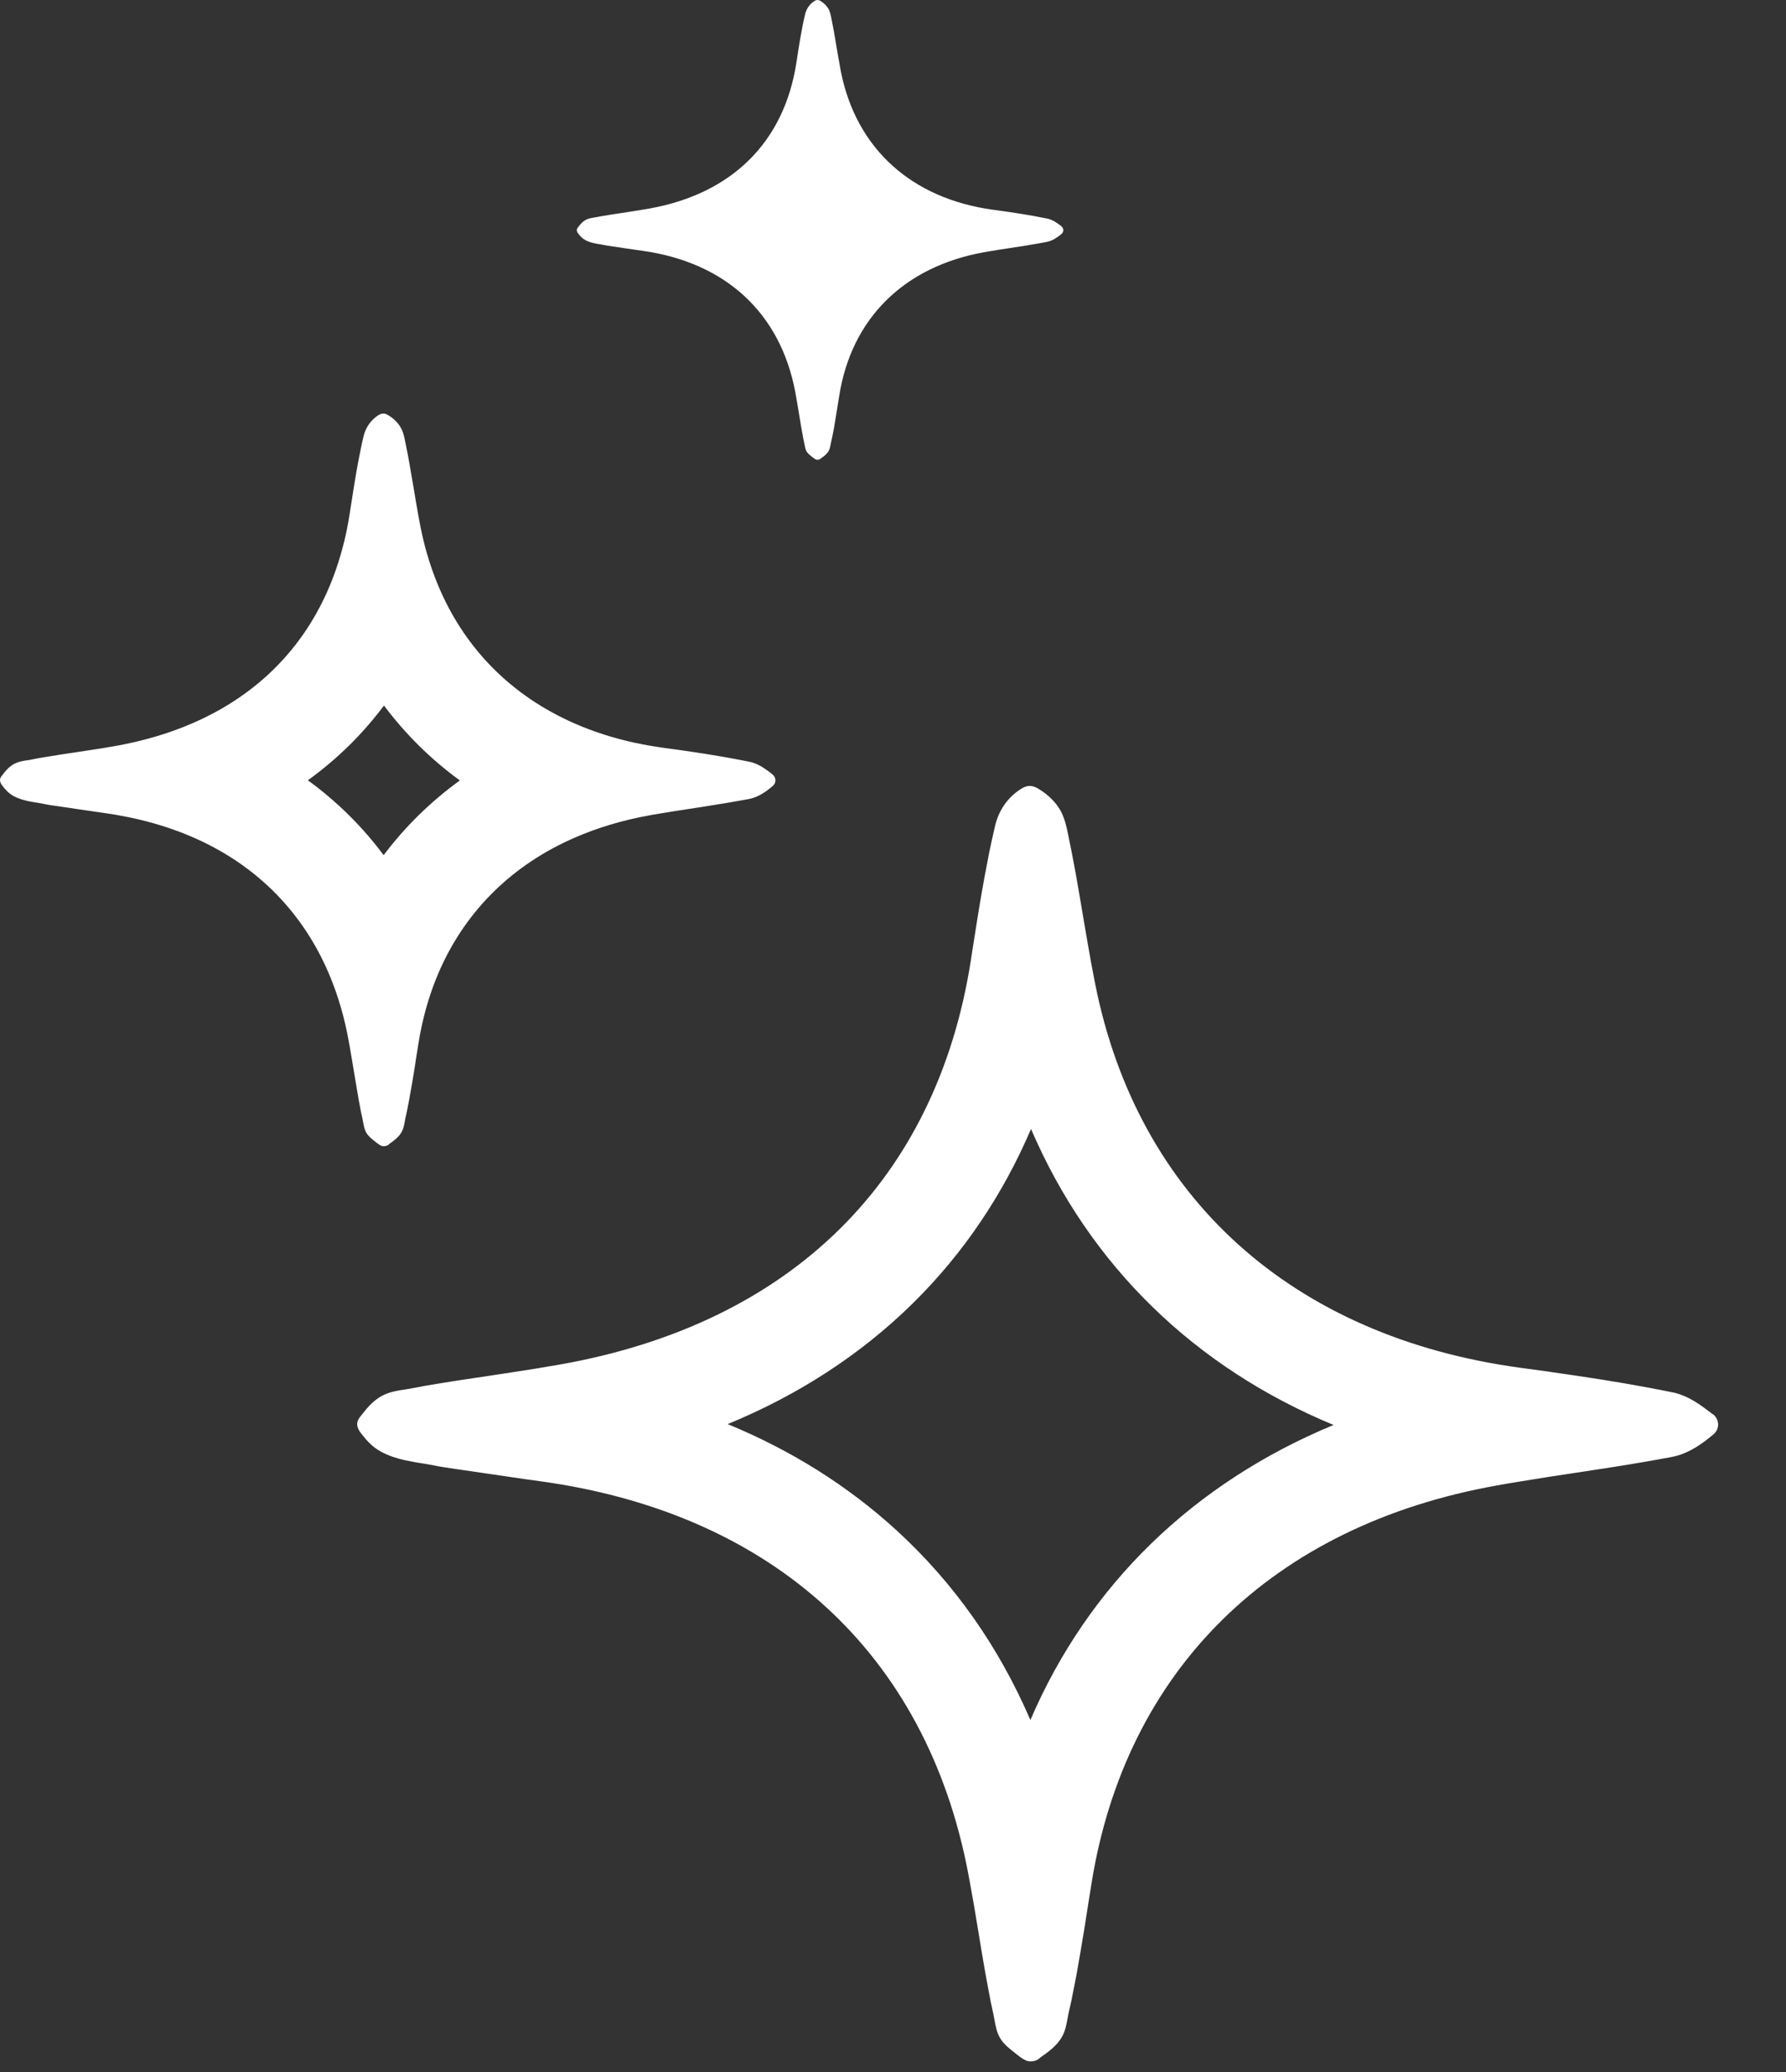
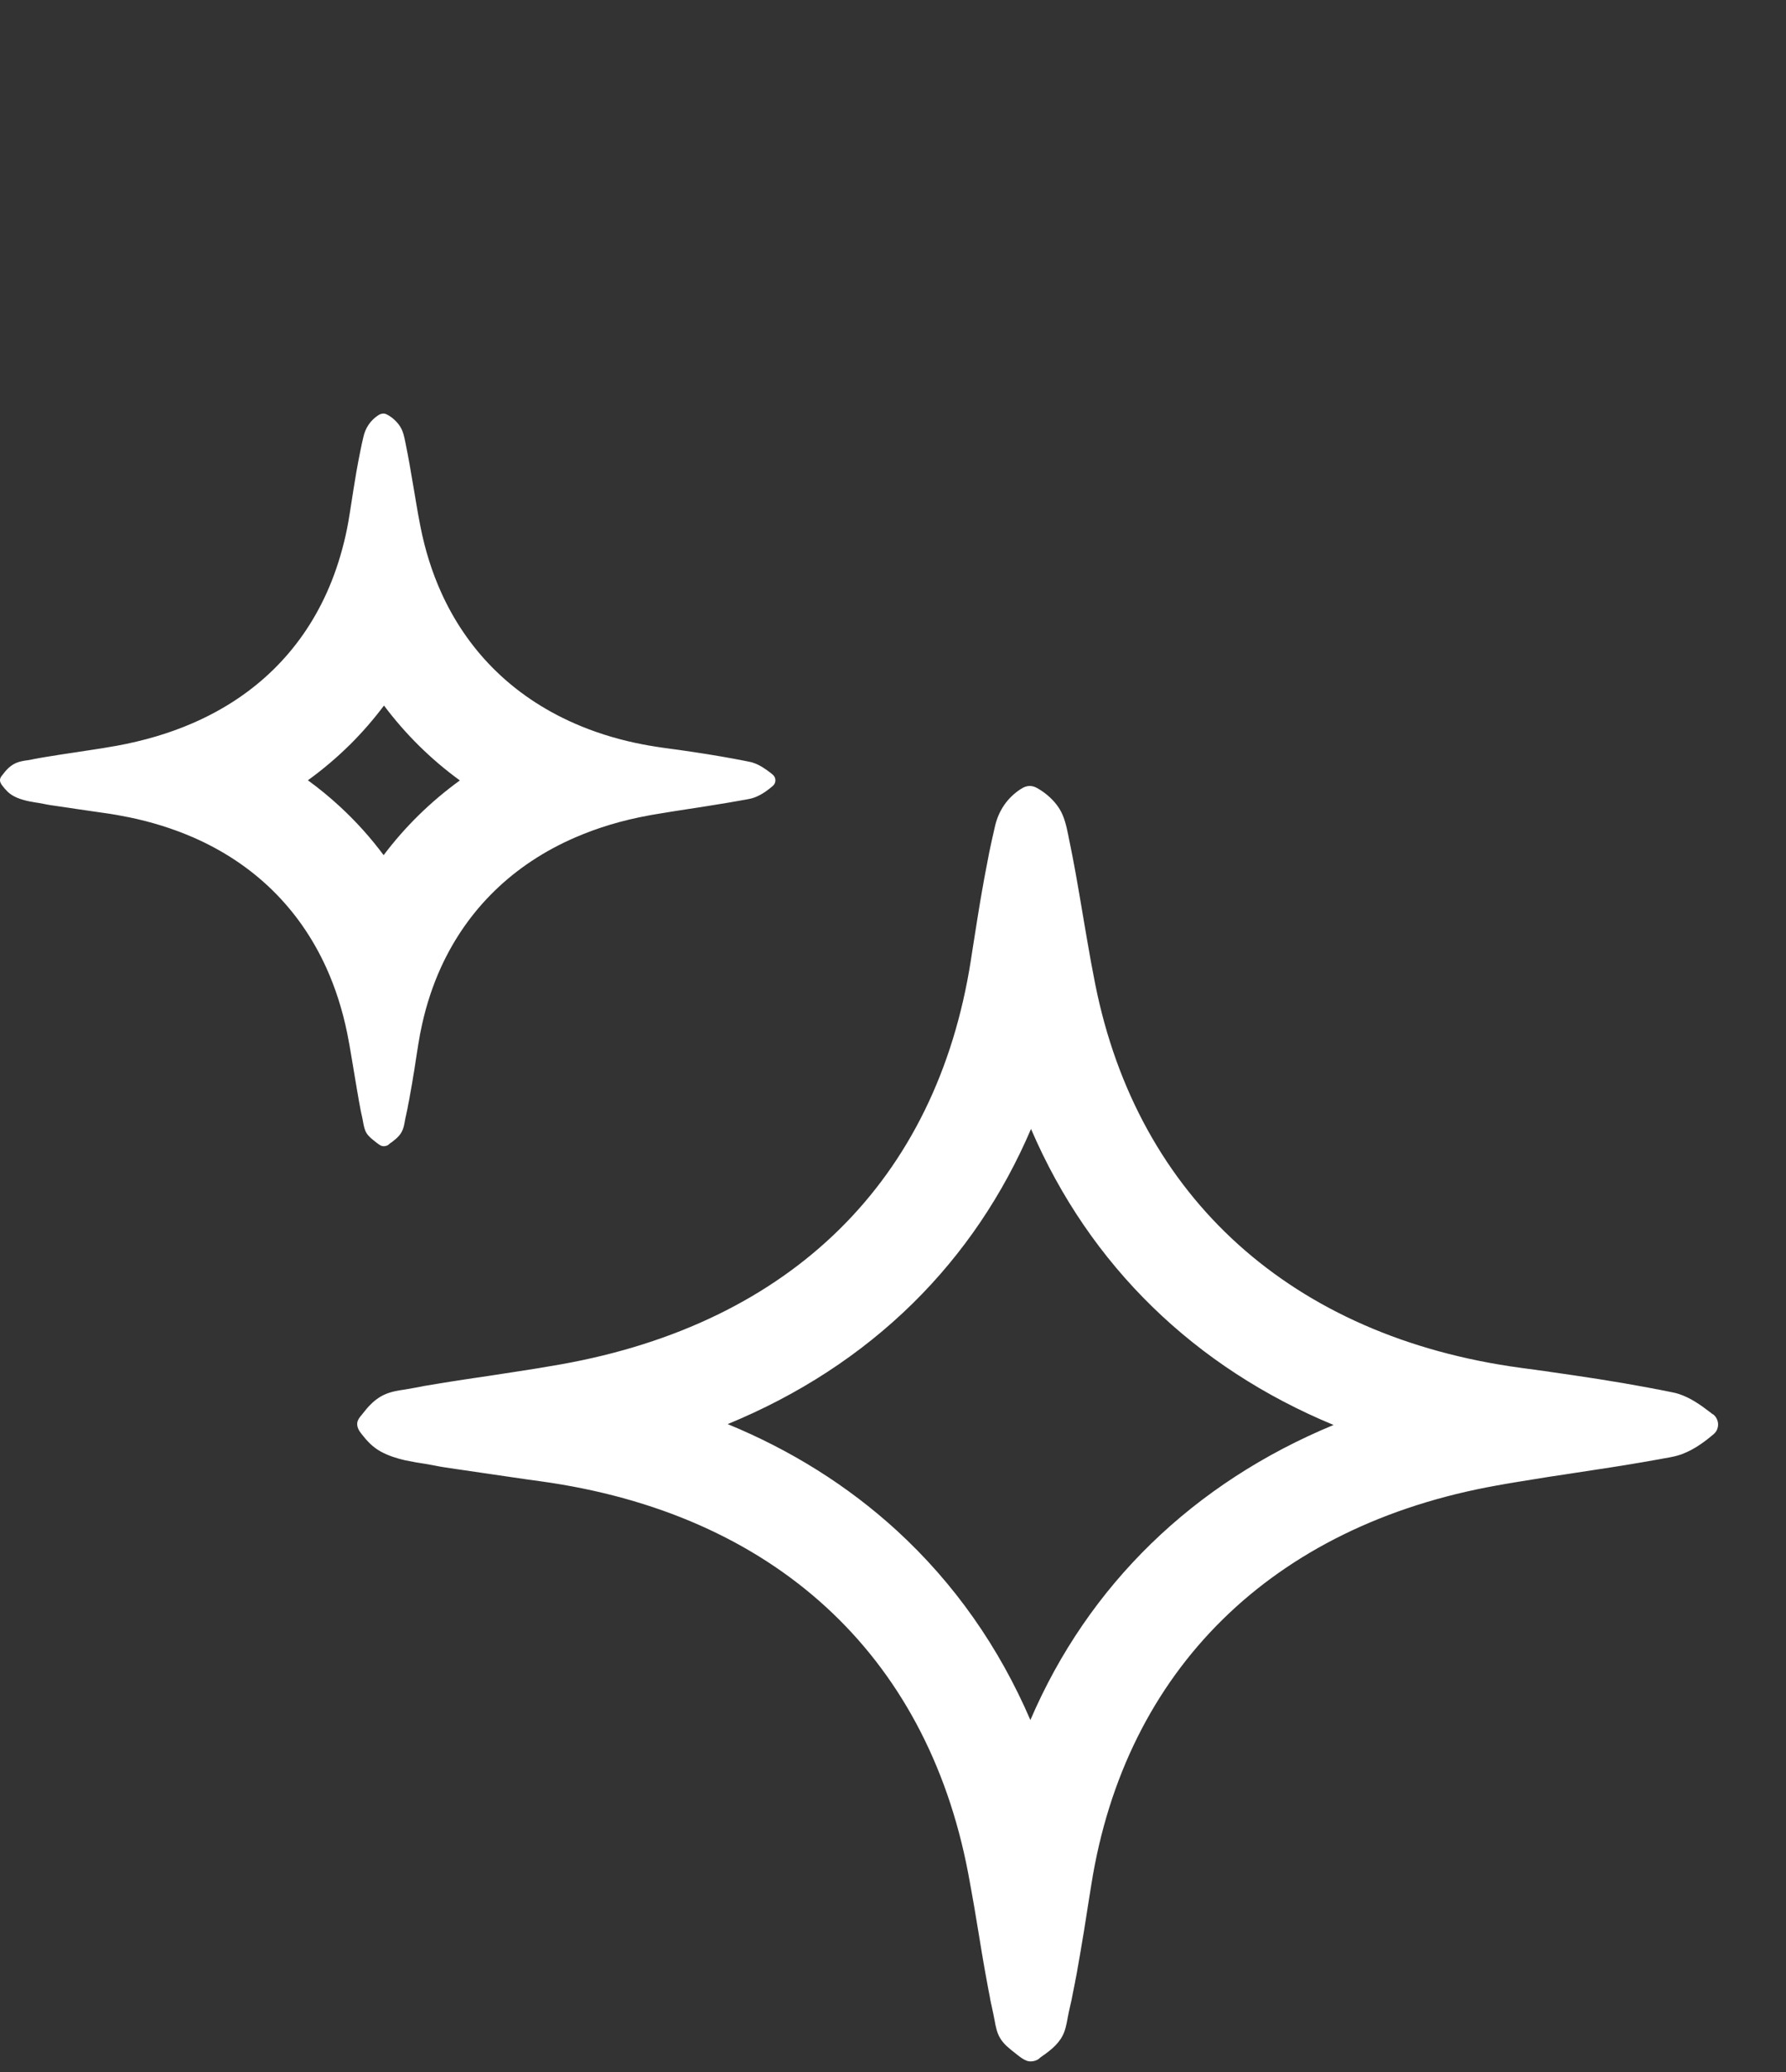
<svg xmlns="http://www.w3.org/2000/svg" width="25" height="29" viewBox="0 0 25 29" fill="none">
  <rect x="0" y="0" width="25" height="29" fill="#333333" stroke="none" />
  <path fill-rule="evenodd" clip-rule="evenodd" d="M24.024 20.03C24.07 19.954 24.054 19.854 23.979 19.794L23.974 19.794C23.967 19.789 23.96 19.783 23.952 19.777C23.945 19.772 23.937 19.766 23.93 19.76C23.801 19.661 23.662 19.564 23.505 19.512C23.503 19.511 23.501 19.511 23.499 19.51C23.471 19.501 23.442 19.493 23.413 19.488C23.371 19.479 23.328 19.47 23.285 19.462L23.283 19.462C23.256 19.456 23.228 19.451 23.2 19.445L23.195 19.445C23.148 19.436 23.102 19.427 23.055 19.418V19.418C22.945 19.398 22.834 19.378 22.724 19.359C22.608 19.34 22.493 19.321 22.377 19.302C22.146 19.266 21.915 19.232 21.683 19.199L21.682 19.198C21.551 19.18 21.421 19.162 21.291 19.145C18.094 18.713 15.927 16.769 15.33 13.771C15.289 13.566 15.252 13.361 15.217 13.155C15.2 13.06 15.184 12.965 15.168 12.869C15.167 12.863 15.166 12.857 15.165 12.851C15.133 12.659 15.1 12.466 15.066 12.275C15.062 12.252 15.058 12.229 15.054 12.207C15.053 12.202 15.052 12.197 15.051 12.192C15.049 12.183 15.048 12.173 15.046 12.164C15.024 12.044 15.001 11.924 14.976 11.803V11.803C14.972 11.781 14.967 11.757 14.962 11.735C14.96 11.721 14.957 11.707 14.954 11.693C14.927 11.563 14.9 11.432 14.828 11.317C14.757 11.205 14.652 11.109 14.535 11.04C14.505 11.022 14.473 11.006 14.438 11.002C14.383 10.994 14.328 11.016 14.283 11.047C14.096 11.17 13.978 11.35 13.929 11.559C13.9 11.682 13.873 11.806 13.847 11.93V11.93C13.845 11.941 13.843 11.952 13.841 11.962L13.84 11.967C13.821 12.061 13.803 12.155 13.786 12.249C13.783 12.261 13.781 12.273 13.779 12.286C13.77 12.336 13.761 12.387 13.752 12.438L13.751 12.441C13.727 12.579 13.704 12.716 13.682 12.854C13.66 12.991 13.639 13.128 13.617 13.265C13.608 13.326 13.598 13.386 13.589 13.446C13.108 16.514 11.079 18.521 7.849 19.096C7.625 19.136 7.399 19.172 7.174 19.206C7.058 19.224 6.943 19.241 6.828 19.259C6.767 19.268 6.706 19.277 6.645 19.286C6.567 19.297 6.489 19.309 6.412 19.321L6.409 19.322C6.378 19.326 6.348 19.331 6.317 19.336C6.253 19.346 6.19 19.356 6.126 19.367C6.076 19.375 6.026 19.383 5.975 19.392C5.958 19.395 5.94 19.398 5.922 19.401C5.918 19.402 5.914 19.403 5.91 19.404L5.908 19.404L5.906 19.405C5.89 19.408 5.874 19.411 5.858 19.414C5.847 19.416 5.837 19.418 5.826 19.42V19.42C5.78 19.429 5.732 19.437 5.685 19.445C5.681 19.445 5.677 19.446 5.673 19.447C5.577 19.461 5.48 19.476 5.391 19.515C5.303 19.553 5.228 19.613 5.164 19.681C5.141 19.705 5.121 19.731 5.1 19.757C5.092 19.767 5.083 19.778 5.074 19.789C5.07 19.794 5.066 19.799 5.063 19.803C5.036 19.835 5.01 19.866 5.002 19.907C4.991 19.967 5.023 20.024 5.06 20.069C5.138 20.169 5.215 20.253 5.331 20.317C5.436 20.374 5.551 20.411 5.669 20.438C5.716 20.448 5.763 20.457 5.81 20.465L5.812 20.466C5.823 20.468 5.833 20.469 5.844 20.471C5.876 20.476 5.908 20.481 5.939 20.486C5.941 20.487 5.943 20.487 5.945 20.487L5.95 20.488C5.984 20.493 6.018 20.5 6.052 20.506L6.053 20.506C6.064 20.508 6.074 20.51 6.084 20.512C6.113 20.518 6.143 20.524 6.172 20.529L6.175 20.529C6.194 20.532 6.212 20.536 6.231 20.538C6.257 20.542 6.283 20.546 6.309 20.55C6.448 20.57 6.587 20.59 6.726 20.611C6.767 20.617 6.808 20.623 6.849 20.629V20.629C6.958 20.645 7.068 20.662 7.177 20.677C7.306 20.696 7.435 20.715 7.564 20.732C10.819 21.181 12.966 23.141 13.552 26.216C13.582 26.373 13.609 26.531 13.637 26.688L13.64 26.706C13.657 26.81 13.675 26.914 13.692 27.018L13.693 27.023C13.71 27.129 13.728 27.235 13.745 27.34C13.749 27.363 13.753 27.386 13.757 27.409L13.757 27.41C13.767 27.464 13.776 27.518 13.785 27.572C13.789 27.59 13.792 27.608 13.795 27.626L13.795 27.629C13.796 27.634 13.797 27.639 13.798 27.644C13.799 27.649 13.8 27.653 13.801 27.658C13.804 27.677 13.807 27.696 13.811 27.716C13.812 27.719 13.812 27.722 13.813 27.725C13.826 27.799 13.84 27.874 13.855 27.948C13.855 27.952 13.856 27.955 13.857 27.959C13.857 27.963 13.858 27.966 13.859 27.97L13.859 27.973C13.859 27.977 13.861 27.98 13.861 27.983C13.861 27.985 13.862 27.987 13.862 27.989C13.866 28.008 13.87 28.028 13.874 28.048L13.875 28.05C13.879 28.069 13.883 28.087 13.887 28.106C13.899 28.159 13.91 28.213 13.92 28.267L13.921 28.271C13.937 28.36 13.953 28.451 14.002 28.53C14.051 28.611 14.128 28.672 14.204 28.731C14.214 28.739 14.225 28.747 14.235 28.756C14.238 28.758 14.24 28.76 14.243 28.762C14.283 28.793 14.324 28.825 14.373 28.843C14.421 28.86 14.482 28.851 14.526 28.826C14.537 28.82 14.545 28.813 14.554 28.805C14.557 28.802 14.561 28.799 14.564 28.796C14.575 28.787 14.588 28.778 14.6 28.77C14.607 28.765 14.615 28.76 14.622 28.755C14.66 28.727 14.697 28.699 14.732 28.668C14.787 28.618 14.836 28.563 14.87 28.499C14.913 28.42 14.928 28.334 14.944 28.248L14.945 28.241C14.955 28.187 14.967 28.134 14.979 28.081L14.979 28.079C14.98 28.075 14.981 28.072 14.982 28.068C14.988 28.039 14.995 28.011 15.001 27.983C15.001 27.979 15.002 27.976 15.003 27.973C15.004 27.969 15.004 27.965 15.005 27.961C15.008 27.948 15.01 27.935 15.013 27.922C15.014 27.92 15.014 27.917 15.014 27.915C15.025 27.862 15.036 27.808 15.046 27.755C15.047 27.751 15.048 27.747 15.049 27.742V27.742C15.049 27.738 15.05 27.732 15.051 27.727C15.056 27.7 15.062 27.674 15.067 27.646C15.071 27.622 15.075 27.598 15.08 27.574C15.08 27.572 15.081 27.569 15.081 27.566C15.109 27.412 15.135 27.258 15.16 27.105C15.165 27.075 15.17 27.046 15.175 27.017C15.175 27.014 15.175 27.012 15.176 27.01C15.193 26.903 15.209 26.797 15.226 26.691C15.243 26.584 15.26 26.478 15.277 26.372C15.753 23.377 17.802 21.353 20.952 20.791C21.045 20.774 21.137 20.758 21.23 20.743C21.383 20.718 21.535 20.693 21.688 20.669C21.759 20.658 21.83 20.648 21.901 20.637C22.125 20.603 22.349 20.569 22.573 20.534C22.623 20.526 22.674 20.518 22.724 20.51C22.89 20.483 23.055 20.455 23.221 20.425V20.425C23.228 20.423 23.235 20.422 23.242 20.421C23.262 20.417 23.282 20.414 23.302 20.41C23.346 20.403 23.389 20.395 23.432 20.385C23.437 20.384 23.443 20.383 23.448 20.381C23.474 20.375 23.499 20.368 23.524 20.359L23.529 20.358C23.535 20.356 23.541 20.354 23.547 20.351C23.639 20.316 23.727 20.268 23.807 20.212C23.87 20.169 23.928 20.123 23.985 20.075C23.999 20.063 24.011 20.049 24.021 20.035L24.024 20.03ZM18.667 19.944C16.731 19.143 15.255 17.72 14.432 15.801C14.039 16.72 13.488 17.541 12.78 18.239C12.046 18.962 11.172 19.526 10.186 19.932C11.068 20.295 11.863 20.791 12.55 21.419C13.358 22.159 13.985 23.055 14.423 24.074C15.237 22.178 16.711 20.754 18.667 19.944Z" fill="white" />
  <path fill-rule="evenodd" clip-rule="evenodd" d="M10.789 10.819C10.713 10.761 10.631 10.703 10.537 10.674L10.535 10.673C10.521 10.669 10.508 10.665 10.494 10.663C10.47 10.658 10.445 10.653 10.421 10.648V10.648C10.404 10.645 10.386 10.641 10.369 10.638L10.366 10.637C10.34 10.632 10.315 10.627 10.289 10.623L10.286 10.622C10.156 10.598 10.027 10.576 9.897 10.555C9.766 10.534 9.636 10.515 9.505 10.496C9.477 10.492 9.45 10.489 9.422 10.485C9.376 10.478 9.33 10.472 9.284 10.466C9.218 10.457 9.152 10.446 9.087 10.435C9.084 10.435 9.082 10.434 9.08 10.434C9.021 10.424 8.964 10.412 8.907 10.4C8.903 10.399 8.899 10.399 8.895 10.398C8.593 10.333 8.308 10.242 8.044 10.126C7.599 9.931 7.211 9.667 6.888 9.339C6.595 9.041 6.355 8.69 6.176 8.293C6.049 8.011 5.952 7.706 5.887 7.379C5.885 7.369 5.883 7.358 5.881 7.348V7.348C5.871 7.299 5.862 7.25 5.853 7.2C5.843 7.142 5.833 7.084 5.823 7.026C5.815 6.98 5.807 6.935 5.8 6.889C5.777 6.753 5.754 6.617 5.73 6.481C5.729 6.476 5.728 6.471 5.727 6.466C5.726 6.46 5.725 6.455 5.724 6.449C5.712 6.383 5.7 6.317 5.686 6.251V6.251C5.684 6.237 5.681 6.223 5.678 6.21C5.676 6.202 5.675 6.194 5.673 6.186C5.658 6.111 5.643 6.036 5.601 5.97C5.56 5.906 5.501 5.85 5.434 5.811C5.417 5.801 5.399 5.792 5.379 5.789C5.347 5.785 5.316 5.797 5.29 5.815C5.183 5.887 5.116 5.99 5.088 6.11C5.071 6.18 5.056 6.251 5.042 6.322C5.041 6.325 5.04 6.329 5.04 6.332C5.039 6.335 5.038 6.338 5.038 6.342V6.342C5.023 6.414 5.01 6.486 4.997 6.558C4.994 6.572 4.992 6.587 4.989 6.601C4.989 6.605 4.988 6.609 4.987 6.613L4.987 6.614C4.96 6.771 4.935 6.929 4.911 7.087C4.906 7.119 4.901 7.15 4.896 7.182L4.896 7.184C4.895 7.188 4.895 7.191 4.894 7.194C4.894 7.198 4.893 7.202 4.892 7.206C4.872 7.338 4.846 7.466 4.815 7.591L4.814 7.594C4.753 7.841 4.673 8.075 4.574 8.295C4.201 9.123 3.564 9.745 2.698 10.121C2.372 10.263 2.013 10.369 1.623 10.44C1.613 10.441 1.602 10.443 1.591 10.445V10.445C1.537 10.455 1.482 10.464 1.428 10.473C1.302 10.493 1.176 10.512 1.049 10.531C1.012 10.537 0.974 10.542 0.936 10.548C0.892 10.555 0.848 10.562 0.803 10.568L0.802 10.569C0.749 10.577 0.697 10.585 0.644 10.594C0.614 10.599 0.585 10.604 0.555 10.609C0.548 10.61 0.54 10.611 0.533 10.613C0.53 10.614 0.526 10.614 0.523 10.615L0.518 10.616C0.516 10.616 0.514 10.617 0.512 10.617C0.507 10.618 0.501 10.619 0.496 10.62C0.489 10.622 0.482 10.623 0.474 10.624L0.47 10.625C0.444 10.631 0.417 10.636 0.39 10.64L0.388 10.64C0.331 10.648 0.274 10.657 0.222 10.68C0.172 10.702 0.129 10.736 0.093 10.775C0.08 10.788 0.069 10.802 0.058 10.816C0.053 10.823 0.047 10.831 0.042 10.837C0.04 10.839 0.038 10.842 0.036 10.844C0.021 10.862 0.006 10.881 0.001 10.905C-0.005 10.939 0.013 10.972 0.034 10.998C0.079 11.056 0.122 11.104 0.189 11.141C0.248 11.174 0.315 11.194 0.382 11.21C0.408 11.216 0.435 11.221 0.462 11.225L0.465 11.226C0.469 11.227 0.473 11.227 0.476 11.228C0.495 11.231 0.513 11.234 0.531 11.237L0.535 11.237L0.541 11.238C0.562 11.242 0.583 11.246 0.604 11.25L0.606 11.25C0.609 11.251 0.612 11.251 0.615 11.252C0.632 11.255 0.649 11.259 0.666 11.262C0.669 11.262 0.672 11.263 0.674 11.263C0.683 11.265 0.692 11.266 0.701 11.268C0.793 11.281 0.885 11.295 0.976 11.308C1.002 11.312 1.027 11.316 1.053 11.32V11.32C1.177 11.338 1.301 11.357 1.425 11.374C1.437 11.376 1.449 11.377 1.461 11.379C1.577 11.395 1.69 11.415 1.801 11.438L1.803 11.438C2.123 11.504 2.422 11.598 2.699 11.718C3.552 12.089 4.189 12.711 4.568 13.546C4.695 13.827 4.793 14.132 4.86 14.46L4.86 14.461C4.864 14.484 4.869 14.506 4.873 14.529C4.88 14.562 4.886 14.596 4.892 14.629C4.902 14.69 4.913 14.75 4.923 14.811L4.984 15.175C4.986 15.186 4.988 15.198 4.99 15.209L4.99 15.211C4.992 15.223 4.994 15.235 4.996 15.246C4.998 15.258 5 15.27 5.002 15.282C5.004 15.297 5.007 15.312 5.01 15.326C5.011 15.333 5.012 15.339 5.013 15.346L5.014 15.349C5.016 15.361 5.018 15.374 5.02 15.386L5.02 15.388L5.021 15.393C5.03 15.44 5.038 15.486 5.047 15.532L5.048 15.536L5.048 15.538V15.538L5.049 15.543C5.052 15.556 5.054 15.569 5.057 15.582L5.058 15.585C5.059 15.591 5.06 15.597 5.062 15.603C5.063 15.607 5.064 15.612 5.065 15.616C5.071 15.646 5.078 15.676 5.083 15.707C5.084 15.709 5.084 15.711 5.084 15.713C5.094 15.764 5.103 15.814 5.13 15.858C5.16 15.907 5.208 15.944 5.254 15.98C5.257 15.983 5.26 15.985 5.263 15.987C5.267 15.99 5.27 15.993 5.273 15.995C5.294 16.011 5.316 16.028 5.341 16.038C5.369 16.047 5.404 16.042 5.429 16.028C5.434 16.025 5.439 16.02 5.444 16.016C5.446 16.014 5.448 16.012 5.45 16.011C5.457 16.004 5.465 15.999 5.472 15.994C5.476 15.992 5.479 15.989 5.483 15.987C5.504 15.97 5.525 15.954 5.545 15.937C5.576 15.908 5.605 15.877 5.624 15.84C5.649 15.793 5.658 15.742 5.667 15.691C5.672 15.661 5.679 15.63 5.686 15.6L5.687 15.595C5.687 15.592 5.688 15.589 5.689 15.586C5.692 15.572 5.695 15.557 5.698 15.543C5.699 15.539 5.7 15.535 5.701 15.53C5.702 15.522 5.704 15.514 5.706 15.506L5.706 15.502C5.712 15.473 5.718 15.444 5.723 15.414C5.724 15.412 5.724 15.409 5.725 15.407C5.725 15.402 5.726 15.398 5.727 15.394C5.728 15.387 5.73 15.381 5.731 15.374L5.731 15.373C5.732 15.365 5.734 15.357 5.735 15.349C5.747 15.286 5.758 15.223 5.769 15.16C5.776 15.12 5.782 15.081 5.788 15.041C5.792 15.022 5.795 15.003 5.798 14.984C5.807 14.923 5.817 14.862 5.826 14.801C5.834 14.753 5.841 14.704 5.849 14.656L5.85 14.652C5.85 14.647 5.851 14.642 5.852 14.637C5.852 14.634 5.853 14.631 5.853 14.627C5.854 14.624 5.854 14.621 5.855 14.618C5.87 14.521 5.888 14.427 5.909 14.334V14.334C5.971 14.054 6.059 13.791 6.17 13.545C6.544 12.723 7.185 12.098 8.045 11.724C8.364 11.585 8.712 11.48 9.089 11.412C9.098 11.411 9.106 11.409 9.115 11.407C9.129 11.405 9.143 11.402 9.156 11.4V11.4C9.168 11.398 9.18 11.396 9.192 11.394C9.21 11.391 9.229 11.388 9.247 11.385C9.306 11.375 9.365 11.365 9.424 11.356C9.492 11.345 9.561 11.334 9.63 11.324C9.757 11.305 9.885 11.285 10.012 11.264C10.136 11.244 10.26 11.224 10.384 11.201V11.201C10.387 11.2 10.391 11.2 10.394 11.199C10.405 11.197 10.415 11.195 10.425 11.194C10.456 11.188 10.486 11.183 10.515 11.176L10.517 11.175C10.521 11.174 10.524 11.173 10.528 11.172C10.538 11.169 10.547 11.167 10.556 11.163C10.56 11.162 10.564 11.161 10.568 11.159C10.62 11.139 10.67 11.111 10.716 11.079C10.75 11.056 10.782 11.03 10.813 11.004L10.814 11.003L10.817 11.001C10.868 10.957 10.866 10.881 10.814 10.84V10.84L10.813 10.839V10.839C10.805 10.832 10.797 10.825 10.789 10.819ZM6.437 10.923C6.032 10.628 5.676 10.277 5.375 9.875C5.232 10.065 5.075 10.247 4.903 10.418C4.717 10.602 4.52 10.769 4.31 10.921C4.465 11.034 4.613 11.155 4.755 11.286C4.983 11.496 5.188 11.724 5.37 11.969C5.671 11.569 6.029 11.219 6.437 10.923Z" fill="white" />
-   <path d="M14.859 3.171C14.892 3.197 14.893 3.244 14.861 3.272C14.841 3.29 14.82 3.306 14.797 3.321C14.768 3.341 14.738 3.359 14.704 3.371C14.669 3.384 14.632 3.39 14.595 3.397C14.515 3.411 14.436 3.425 14.355 3.438C14.274 3.45 14.195 3.462 14.115 3.475C14.035 3.487 13.955 3.499 13.876 3.513C13.842 3.518 13.809 3.525 13.776 3.53C12.649 3.732 11.917 4.462 11.747 5.542C11.735 5.619 11.723 5.695 11.71 5.772C11.698 5.849 11.685 5.925 11.672 6.001C11.664 6.039 11.657 6.076 11.65 6.114C11.643 6.148 11.634 6.181 11.628 6.215C11.622 6.247 11.617 6.279 11.601 6.308C11.589 6.331 11.572 6.351 11.552 6.369C11.54 6.38 11.526 6.39 11.513 6.4C11.506 6.405 11.498 6.41 11.492 6.415C11.488 6.419 11.484 6.423 11.479 6.426C11.463 6.435 11.441 6.438 11.424 6.432C11.405 6.425 11.39 6.413 11.374 6.4C11.344 6.376 11.311 6.352 11.291 6.32C11.274 6.29 11.268 6.257 11.262 6.225C11.256 6.19 11.248 6.157 11.241 6.123V6.12C11.227 6.044 11.213 5.968 11.201 5.892C11.189 5.816 11.176 5.739 11.163 5.663C11.153 5.604 11.143 5.545 11.132 5.486C10.922 4.378 10.154 3.672 8.991 3.51C8.832 3.488 8.673 3.463 8.514 3.44C8.48 3.435 8.447 3.427 8.413 3.421C8.38 3.416 8.346 3.411 8.313 3.403C8.271 3.394 8.229 3.38 8.192 3.36C8.15 3.337 8.124 3.307 8.095 3.271C8.082 3.254 8.071 3.234 8.075 3.212C8.078 3.195 8.091 3.183 8.101 3.169C8.111 3.155 8.121 3.142 8.133 3.13C8.156 3.105 8.183 3.084 8.215 3.07C8.248 3.055 8.284 3.05 8.32 3.044C8.355 3.039 8.389 3.031 8.424 3.025C8.504 3.011 8.583 2.999 8.663 2.987C8.807 2.965 8.951 2.944 9.094 2.918C10.248 2.71 10.975 1.987 11.147 0.882C11.182 0.654 11.216 0.426 11.269 0.202C11.287 0.126 11.329 0.061 11.396 0.017C11.412 0.006 11.432 -0.002 11.451 0.001C11.464 0.002 11.475 0.008 11.486 0.014C11.528 0.039 11.565 0.074 11.591 0.115C11.62 0.161 11.629 0.214 11.639 0.265C11.651 0.322 11.662 0.379 11.672 0.435C11.692 0.549 11.71 0.663 11.73 0.777C11.743 0.851 11.756 0.925 11.77 0.999C11.984 2.079 12.758 2.78 13.902 2.936C14.156 2.97 14.411 3.008 14.661 3.06C14.731 3.074 14.791 3.116 14.846 3.158C14.851 3.162 14.856 3.167 14.862 3.171H14.859Z" fill="white" />
</svg>